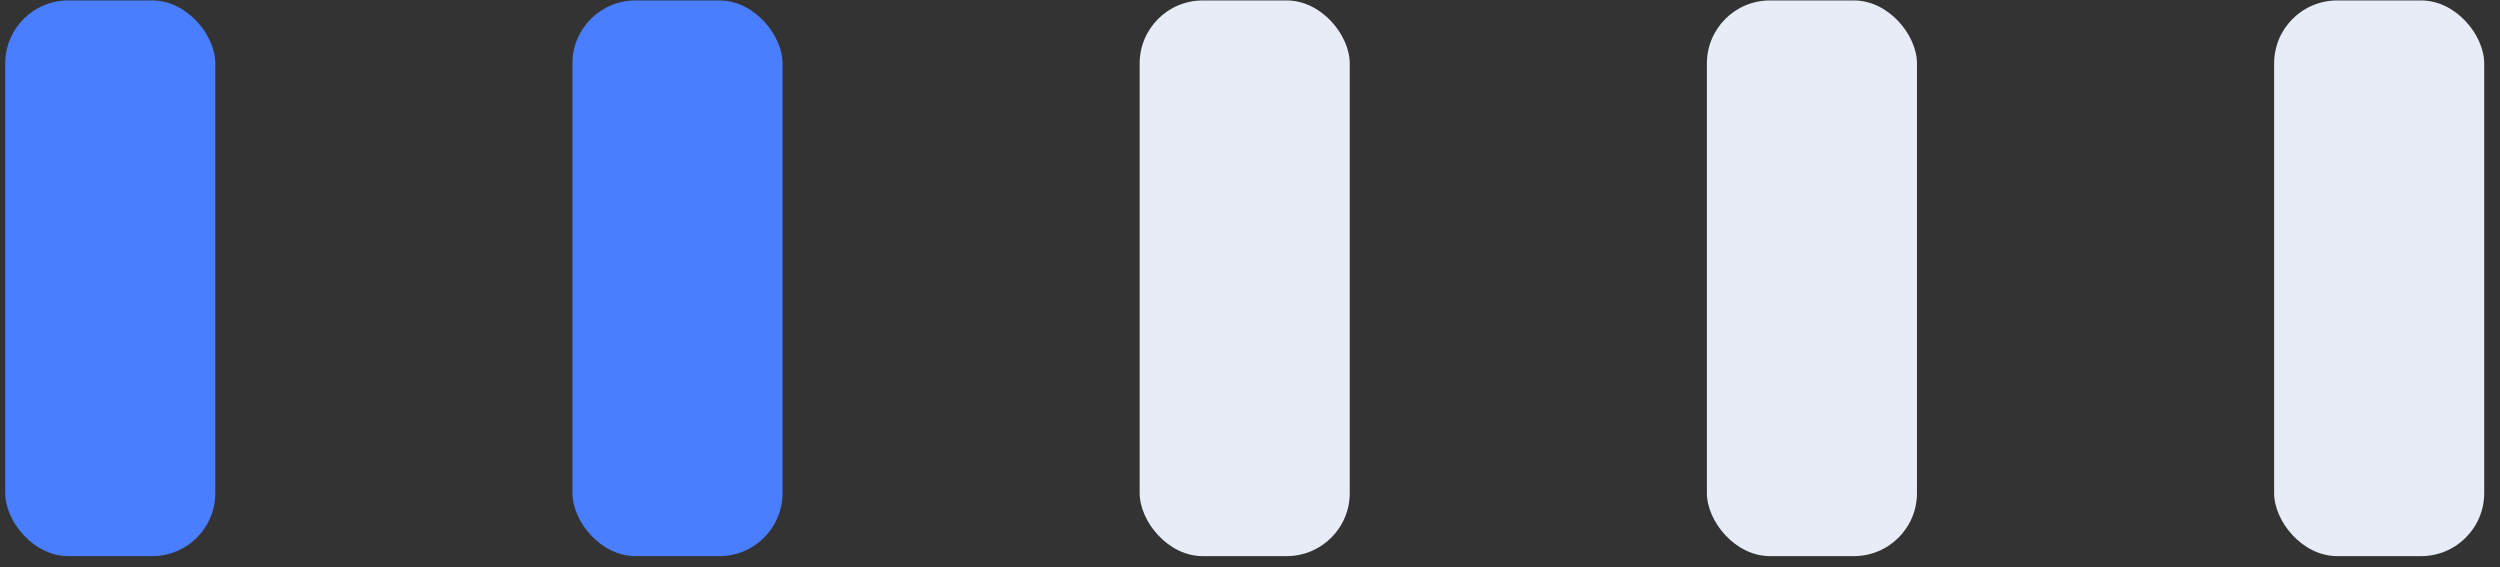
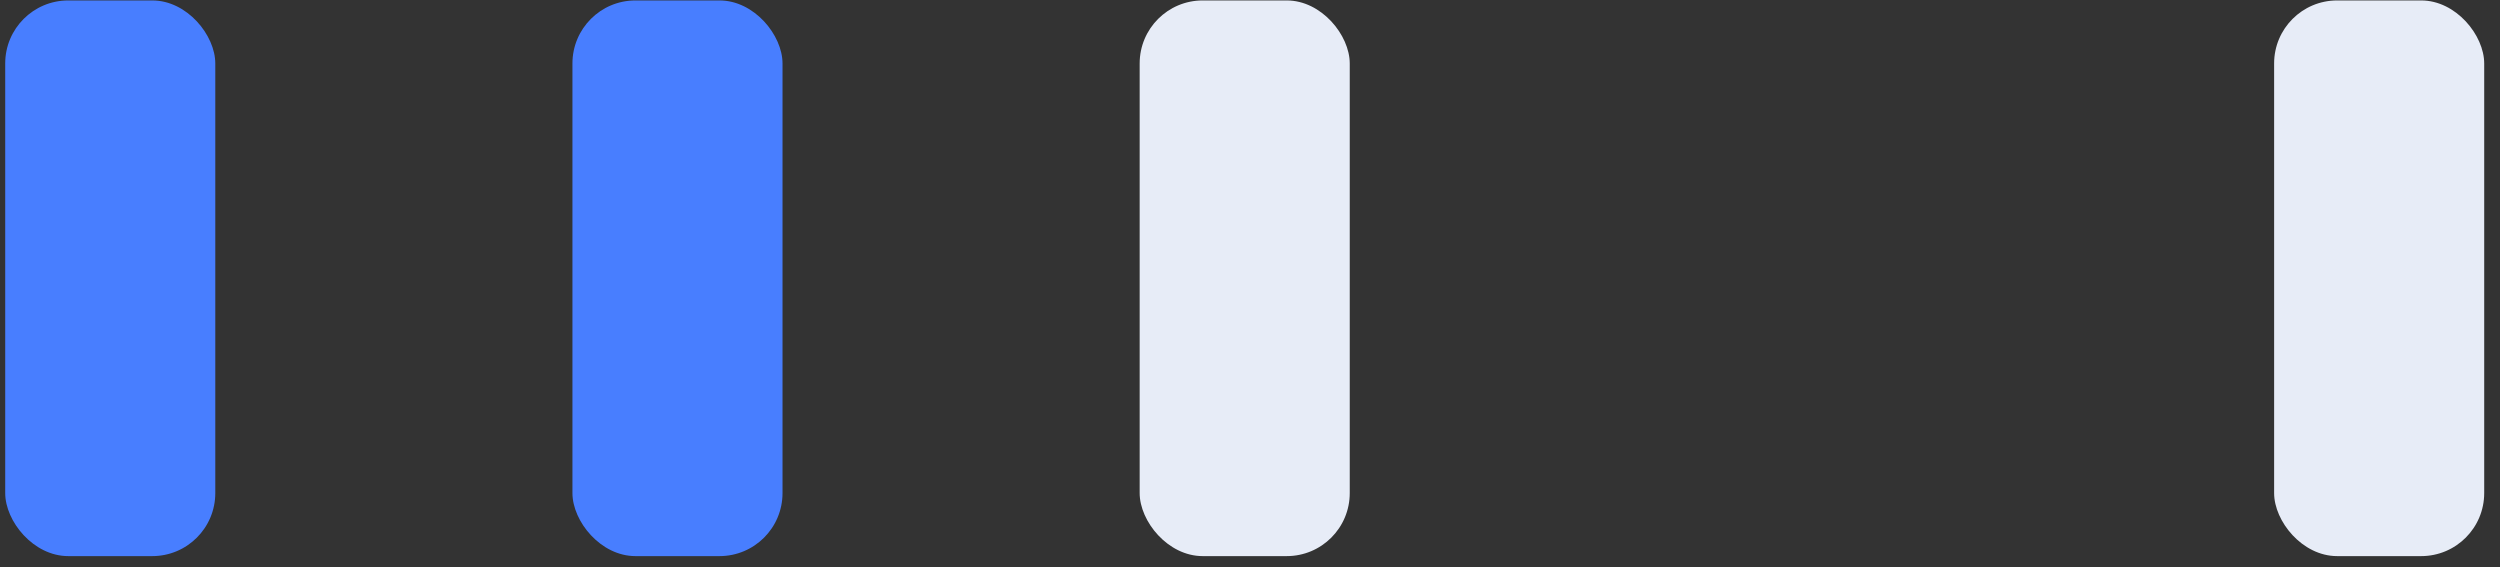
<svg xmlns="http://www.w3.org/2000/svg" width="119" height="27" viewBox="0 0 119 27" fill="none">
  <rect x="0" y="0" width="119" height="27" fill="#333333" stroke="none" />
  <rect x="108.248" y="0.021" width="10" height="26.45" rx="3" fill="#E7ECF7" />
-   <rect x="81.248" y="0.021" width="10" height="26.45" rx="3" fill="#E7ECF7" />
  <rect x="54.248" y="0.021" width="10" height="26.45" rx="3" fill="#E7ECF7" />
  <rect x="27.248" y="0.021" width="10" height="26.45" rx="3" fill="#487EFF" />
  <rect x="0.248" y="0.021" width="10" height="26.45" rx="3" fill="#487EFF" />
</svg>